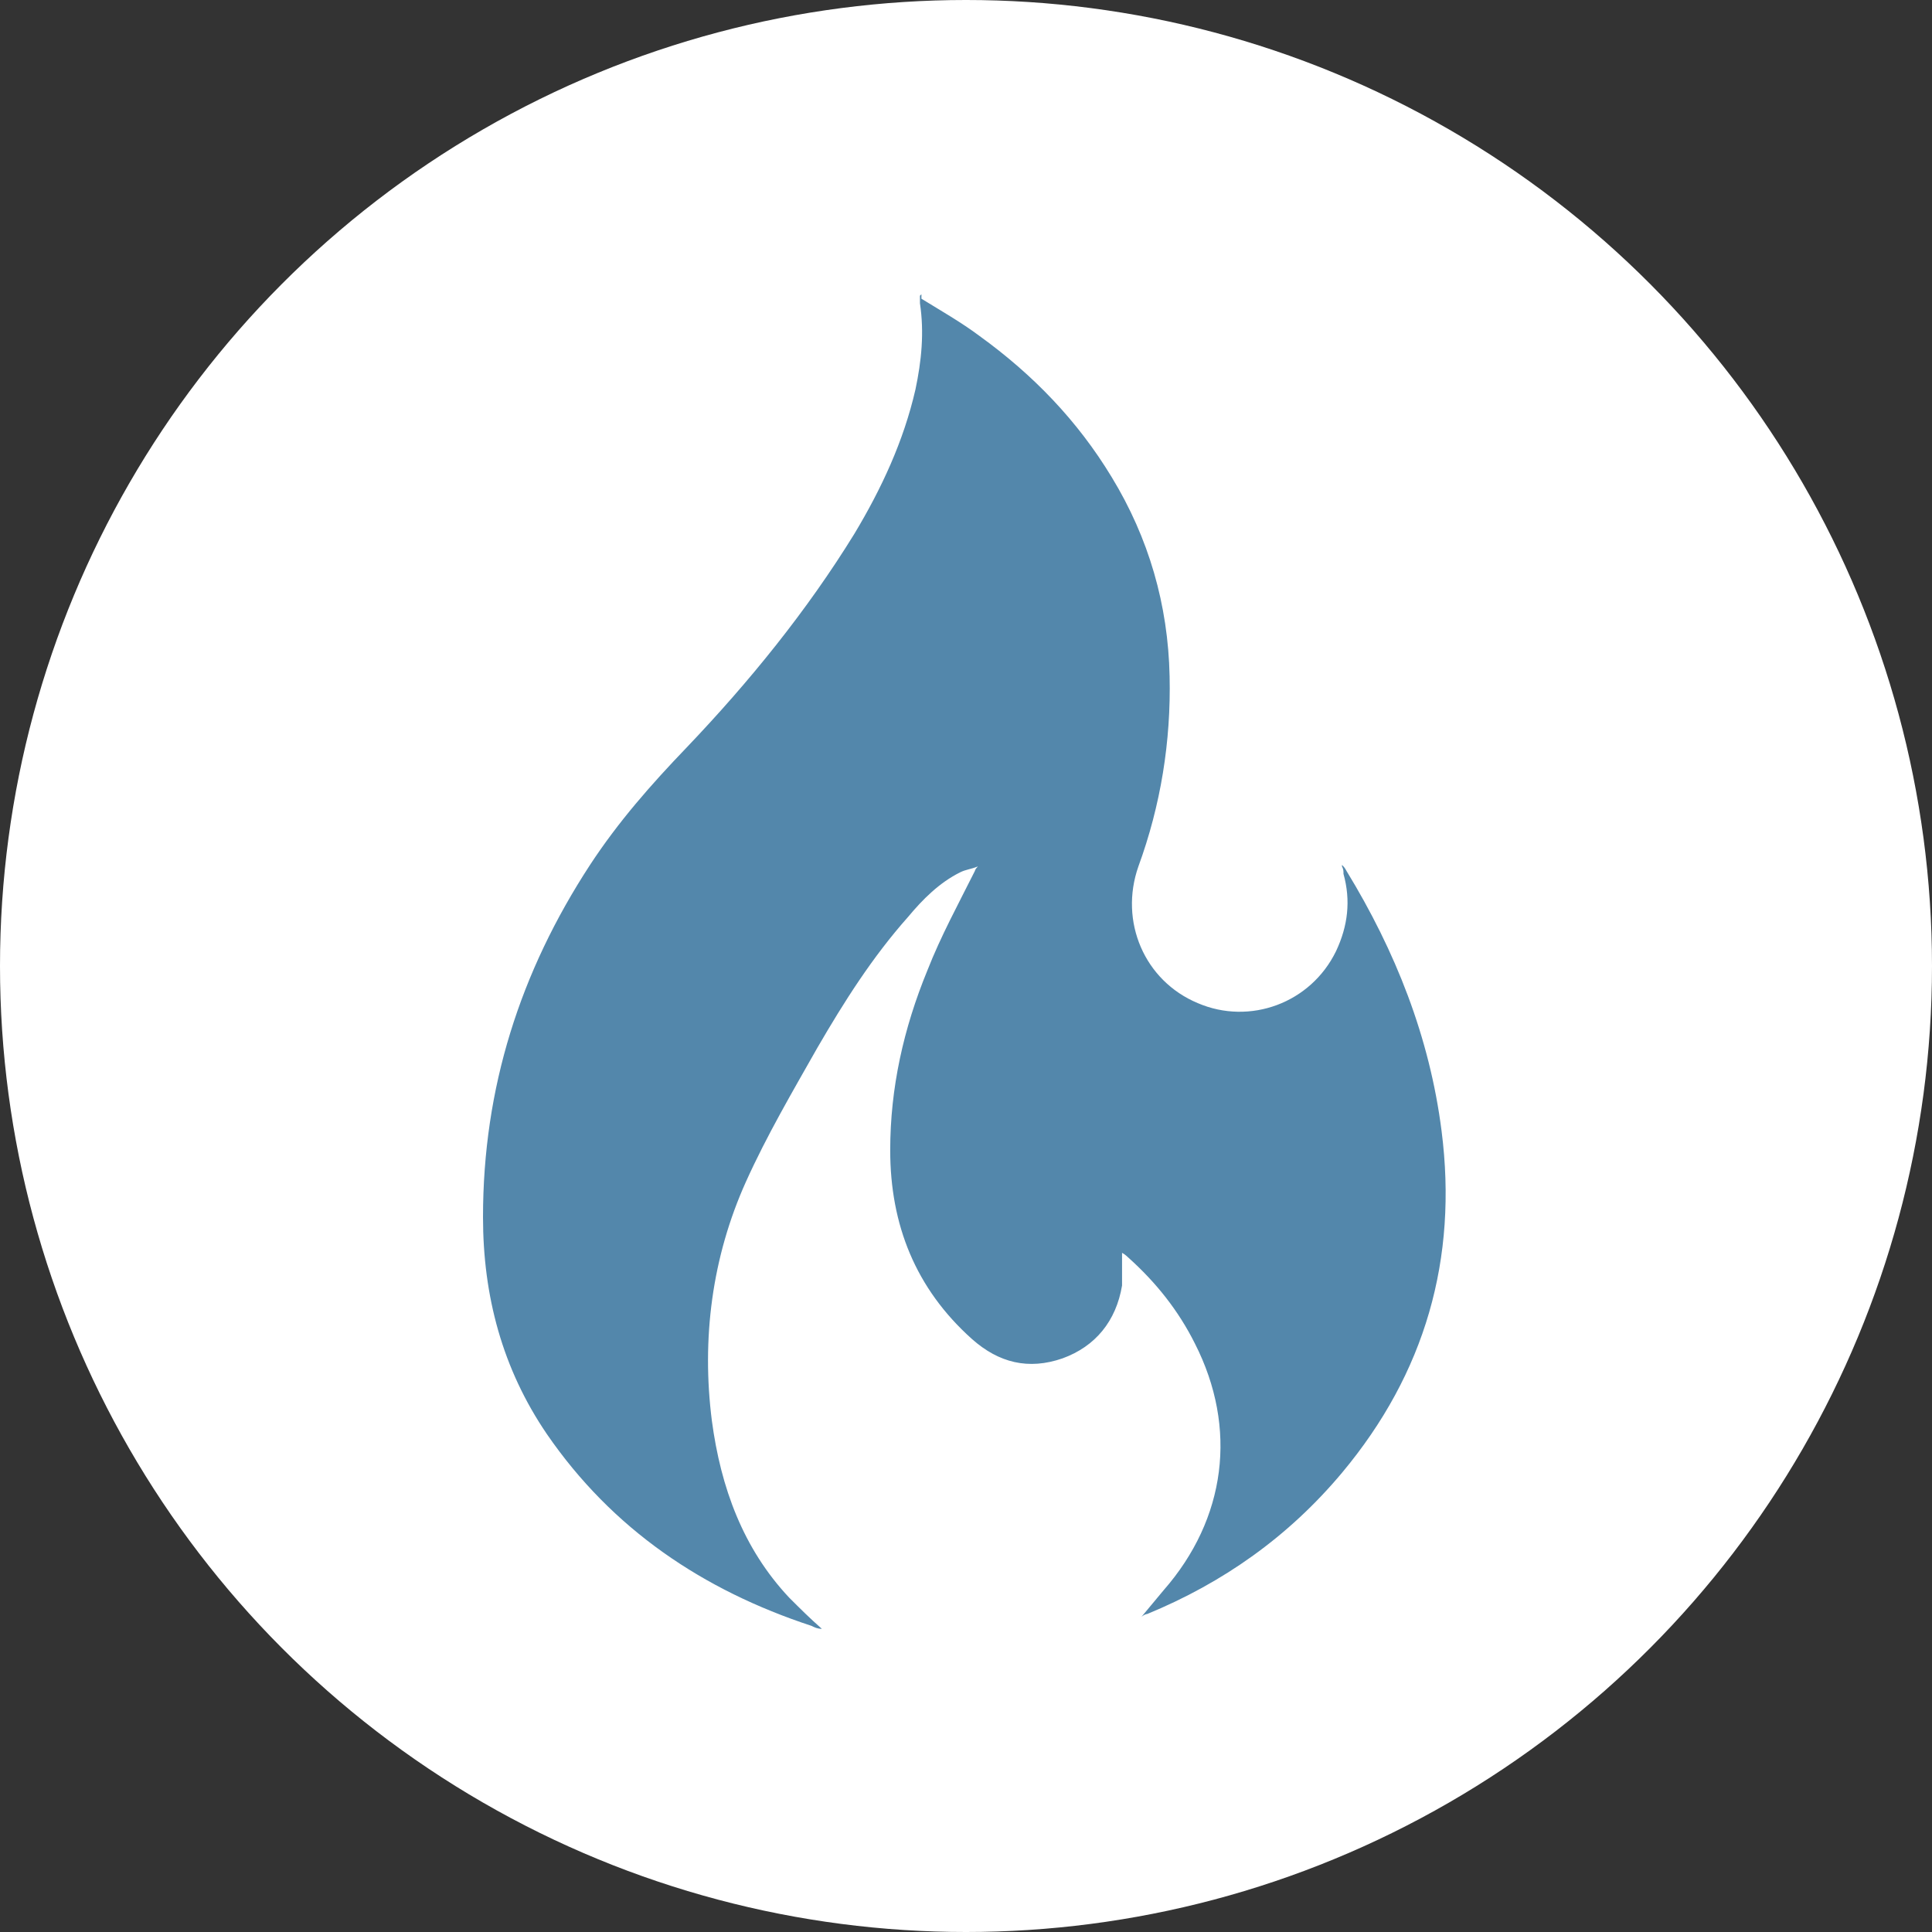
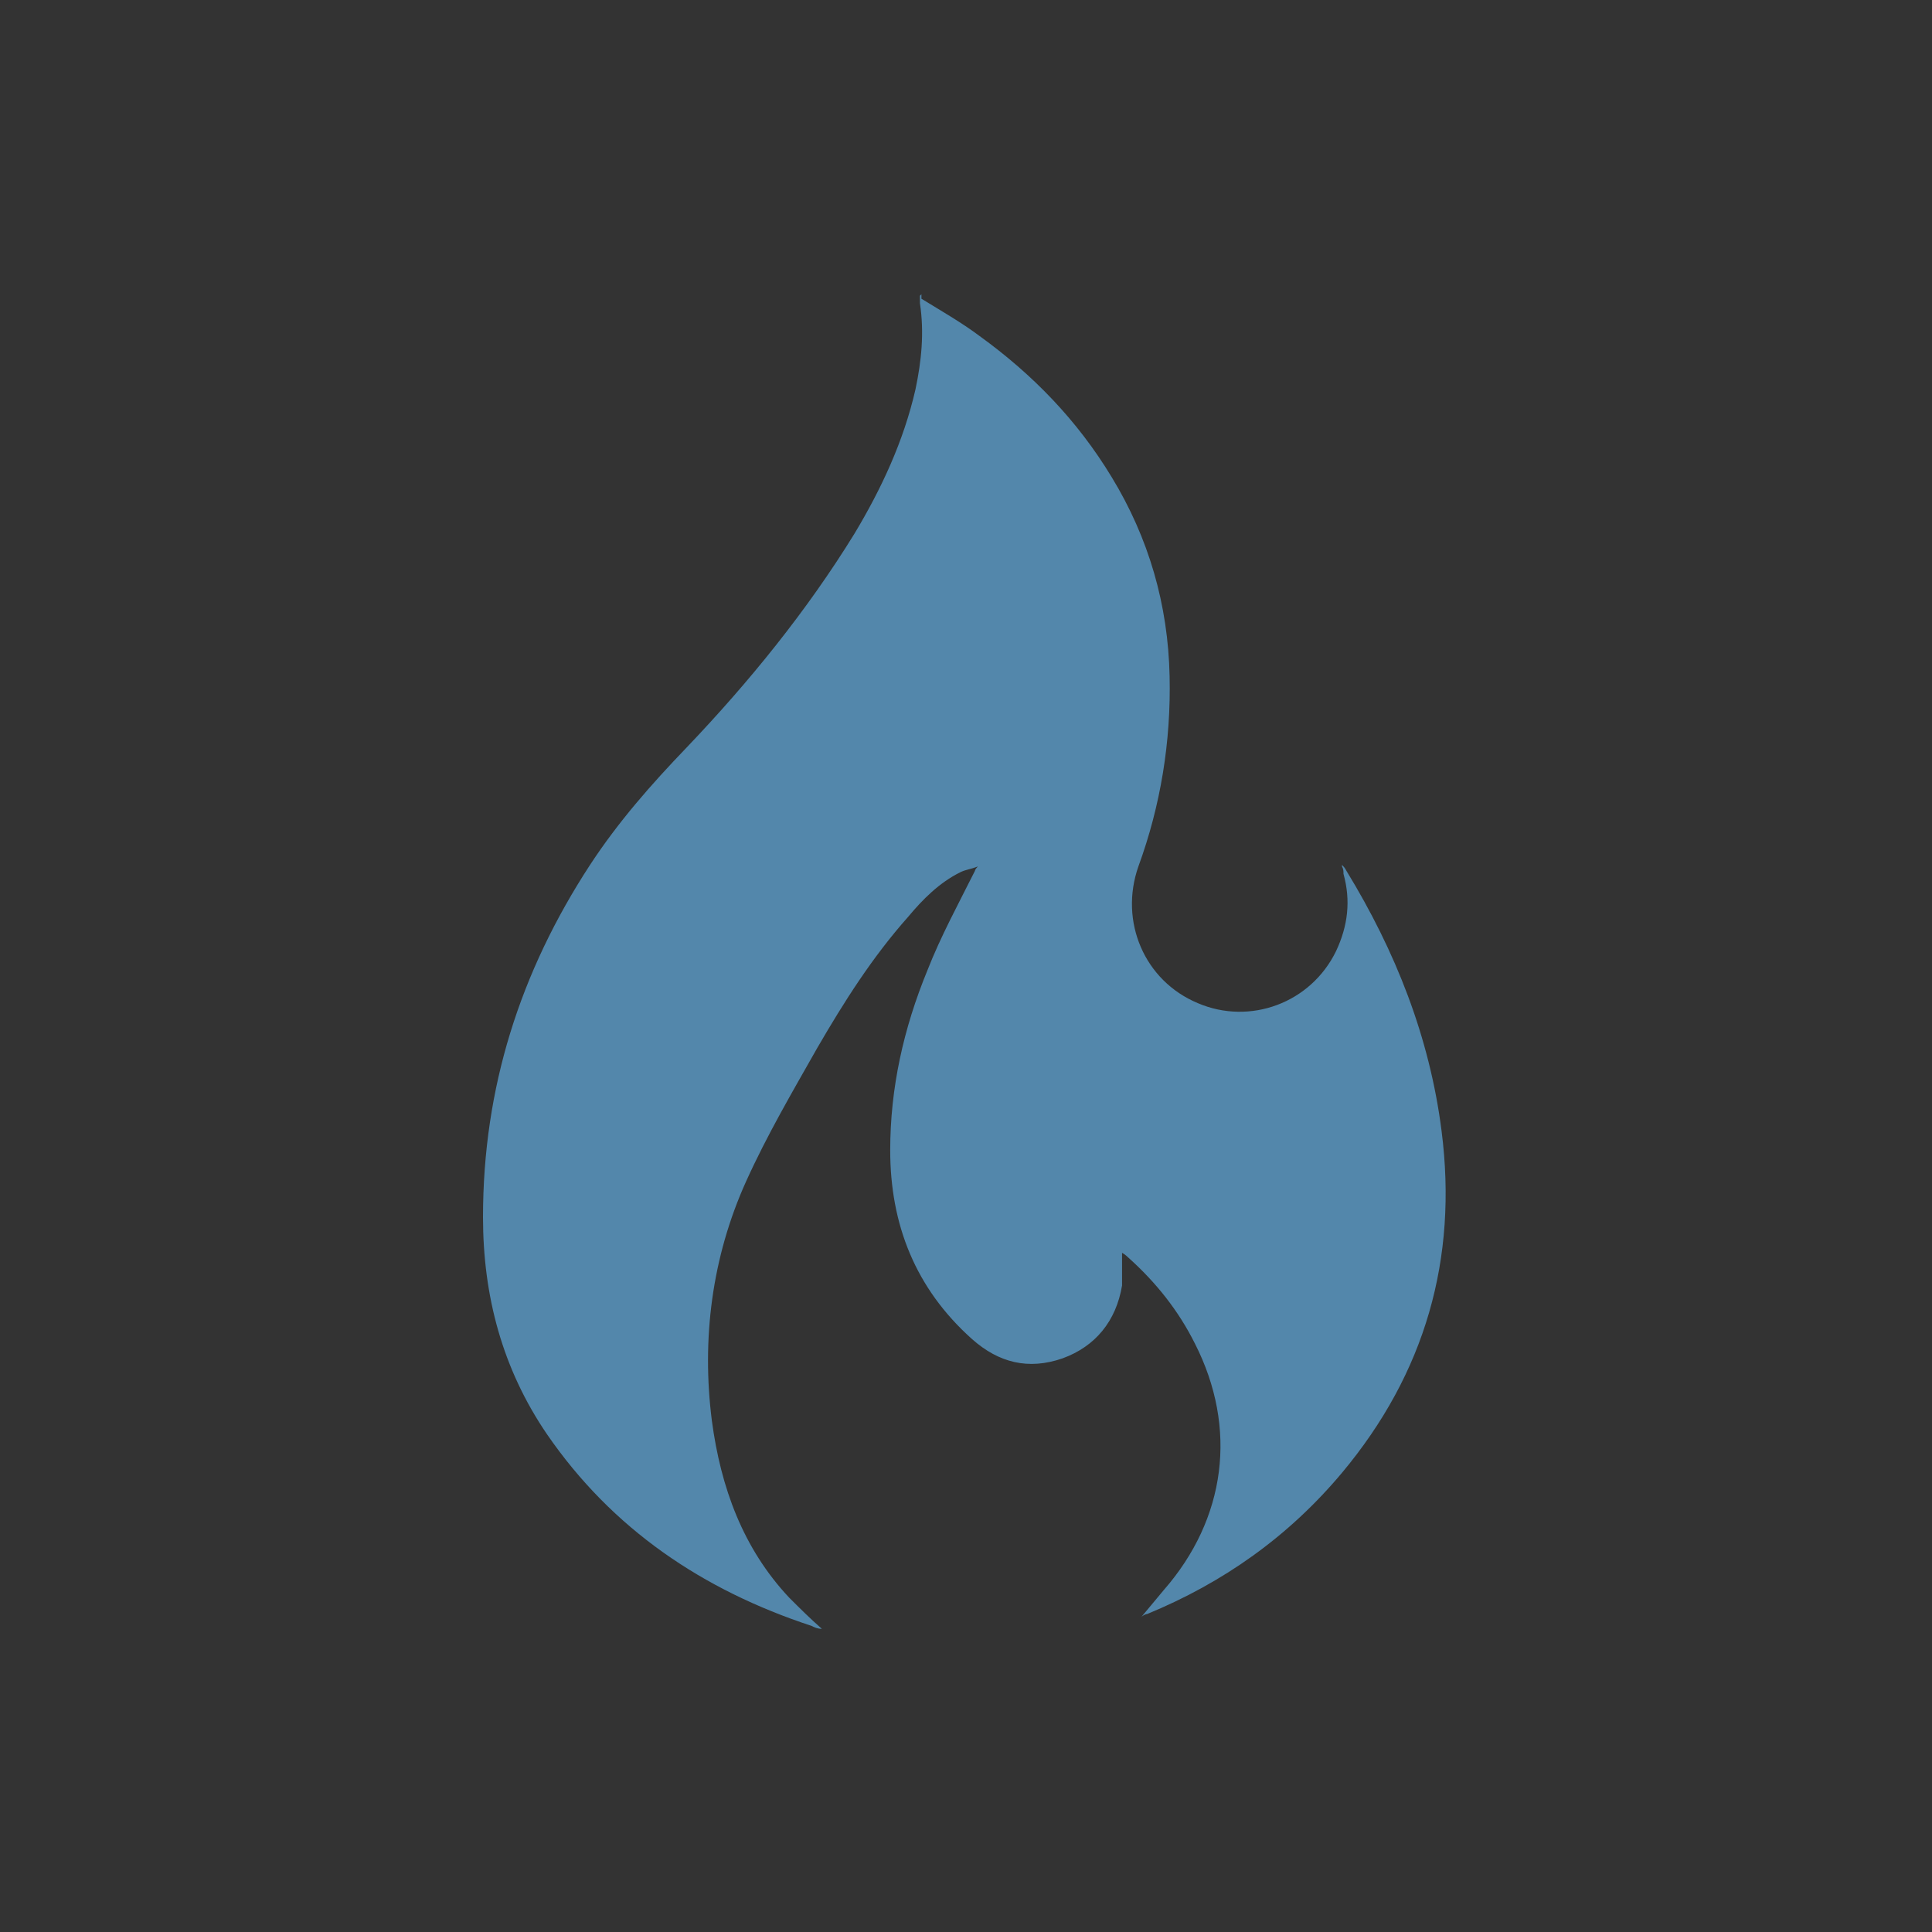
<svg xmlns="http://www.w3.org/2000/svg" id="_レイヤー_2" viewBox="0 0 130 130">
  <rect x="0" y="0" width="130" height="130" fill="#333333" stroke="none" />
  <defs>
    <style>.cls-1{fill:#fff;}.cls-1,.cls-2{stroke-width:0px;}.cls-2{fill:#5387ab;}</style>
  </defs>
  <g id="_レイヤー_1-2">
-     <circle class="cls-1" cx="65" cy="65" r="65" />
    <path class="cls-2" d="M62,20.1c1.3.8,2.7,1.6,3.9,2.5,3.6,2.6,6.6,5.7,8.9,9.5,2.5,4.1,3.8,8.6,3.9,13.4.1,4.4-.6,8.7-2.1,12.8-1.3,3.7.4,7.7,4,9.2,3.5,1.5,7.6,0,9.3-3.5.8-1.7,1-3.4.5-5.2,0-.2,0-.3-.1-.5,0,0,0,0,0-.1.1.1.2.2.3.4,3.3,5.4,5.6,11.2,6.4,17.5,1.1,8.6-1.1,16.3-6.7,23-3.6,4.3-8,7.4-13.1,9.5-.1,0-.3.1-.4.2,0,0,0,0,0,0,.5-.6,1-1.2,1.5-1.8,4.2-4.8,5-10.9,2.1-16.6-1.1-2.2-2.6-4.1-4.5-5.8,0,0-.2-.2-.4-.3,0,.8,0,1.5,0,2.2-.4,2.4-1.8,4.1-4,4.9-2.3.8-4.3.3-6.1-1.3-3.8-3.4-5.5-7.7-5.5-12.7,0-4.2.9-8.2,2.5-12.1.9-2.3,2.1-4.5,3.2-6.7,0,0,0-.1.2-.3-.5.2-.8.2-1.2.4-1.4.7-2.5,1.8-3.5,3-2.4,2.7-4.3,5.7-6.1,8.8-1.7,3-3.4,5.9-4.8,9-2.3,5.1-3,10.6-2.3,16.1.6,4.5,2.1,8.6,5.2,11.9.7.7,1.4,1.4,2.2,2.1-.3,0-.5-.1-.7-.2-7.3-2.4-13.4-6.5-17.8-12.9-3-4.4-4.3-9.3-4.3-14.6,0-8.7,2.5-16.5,7.2-23.7,1.9-2.9,4.1-5.4,6.5-7.9,4.2-4.4,8.1-9.2,11.3-14.4,1.8-3,3.3-6.2,4.1-9.7.4-1.9.6-3.8.3-5.8,0-.2,0-.3,0-.5,0,0,0,0,.1-.1Z" />
  </g>
</svg>